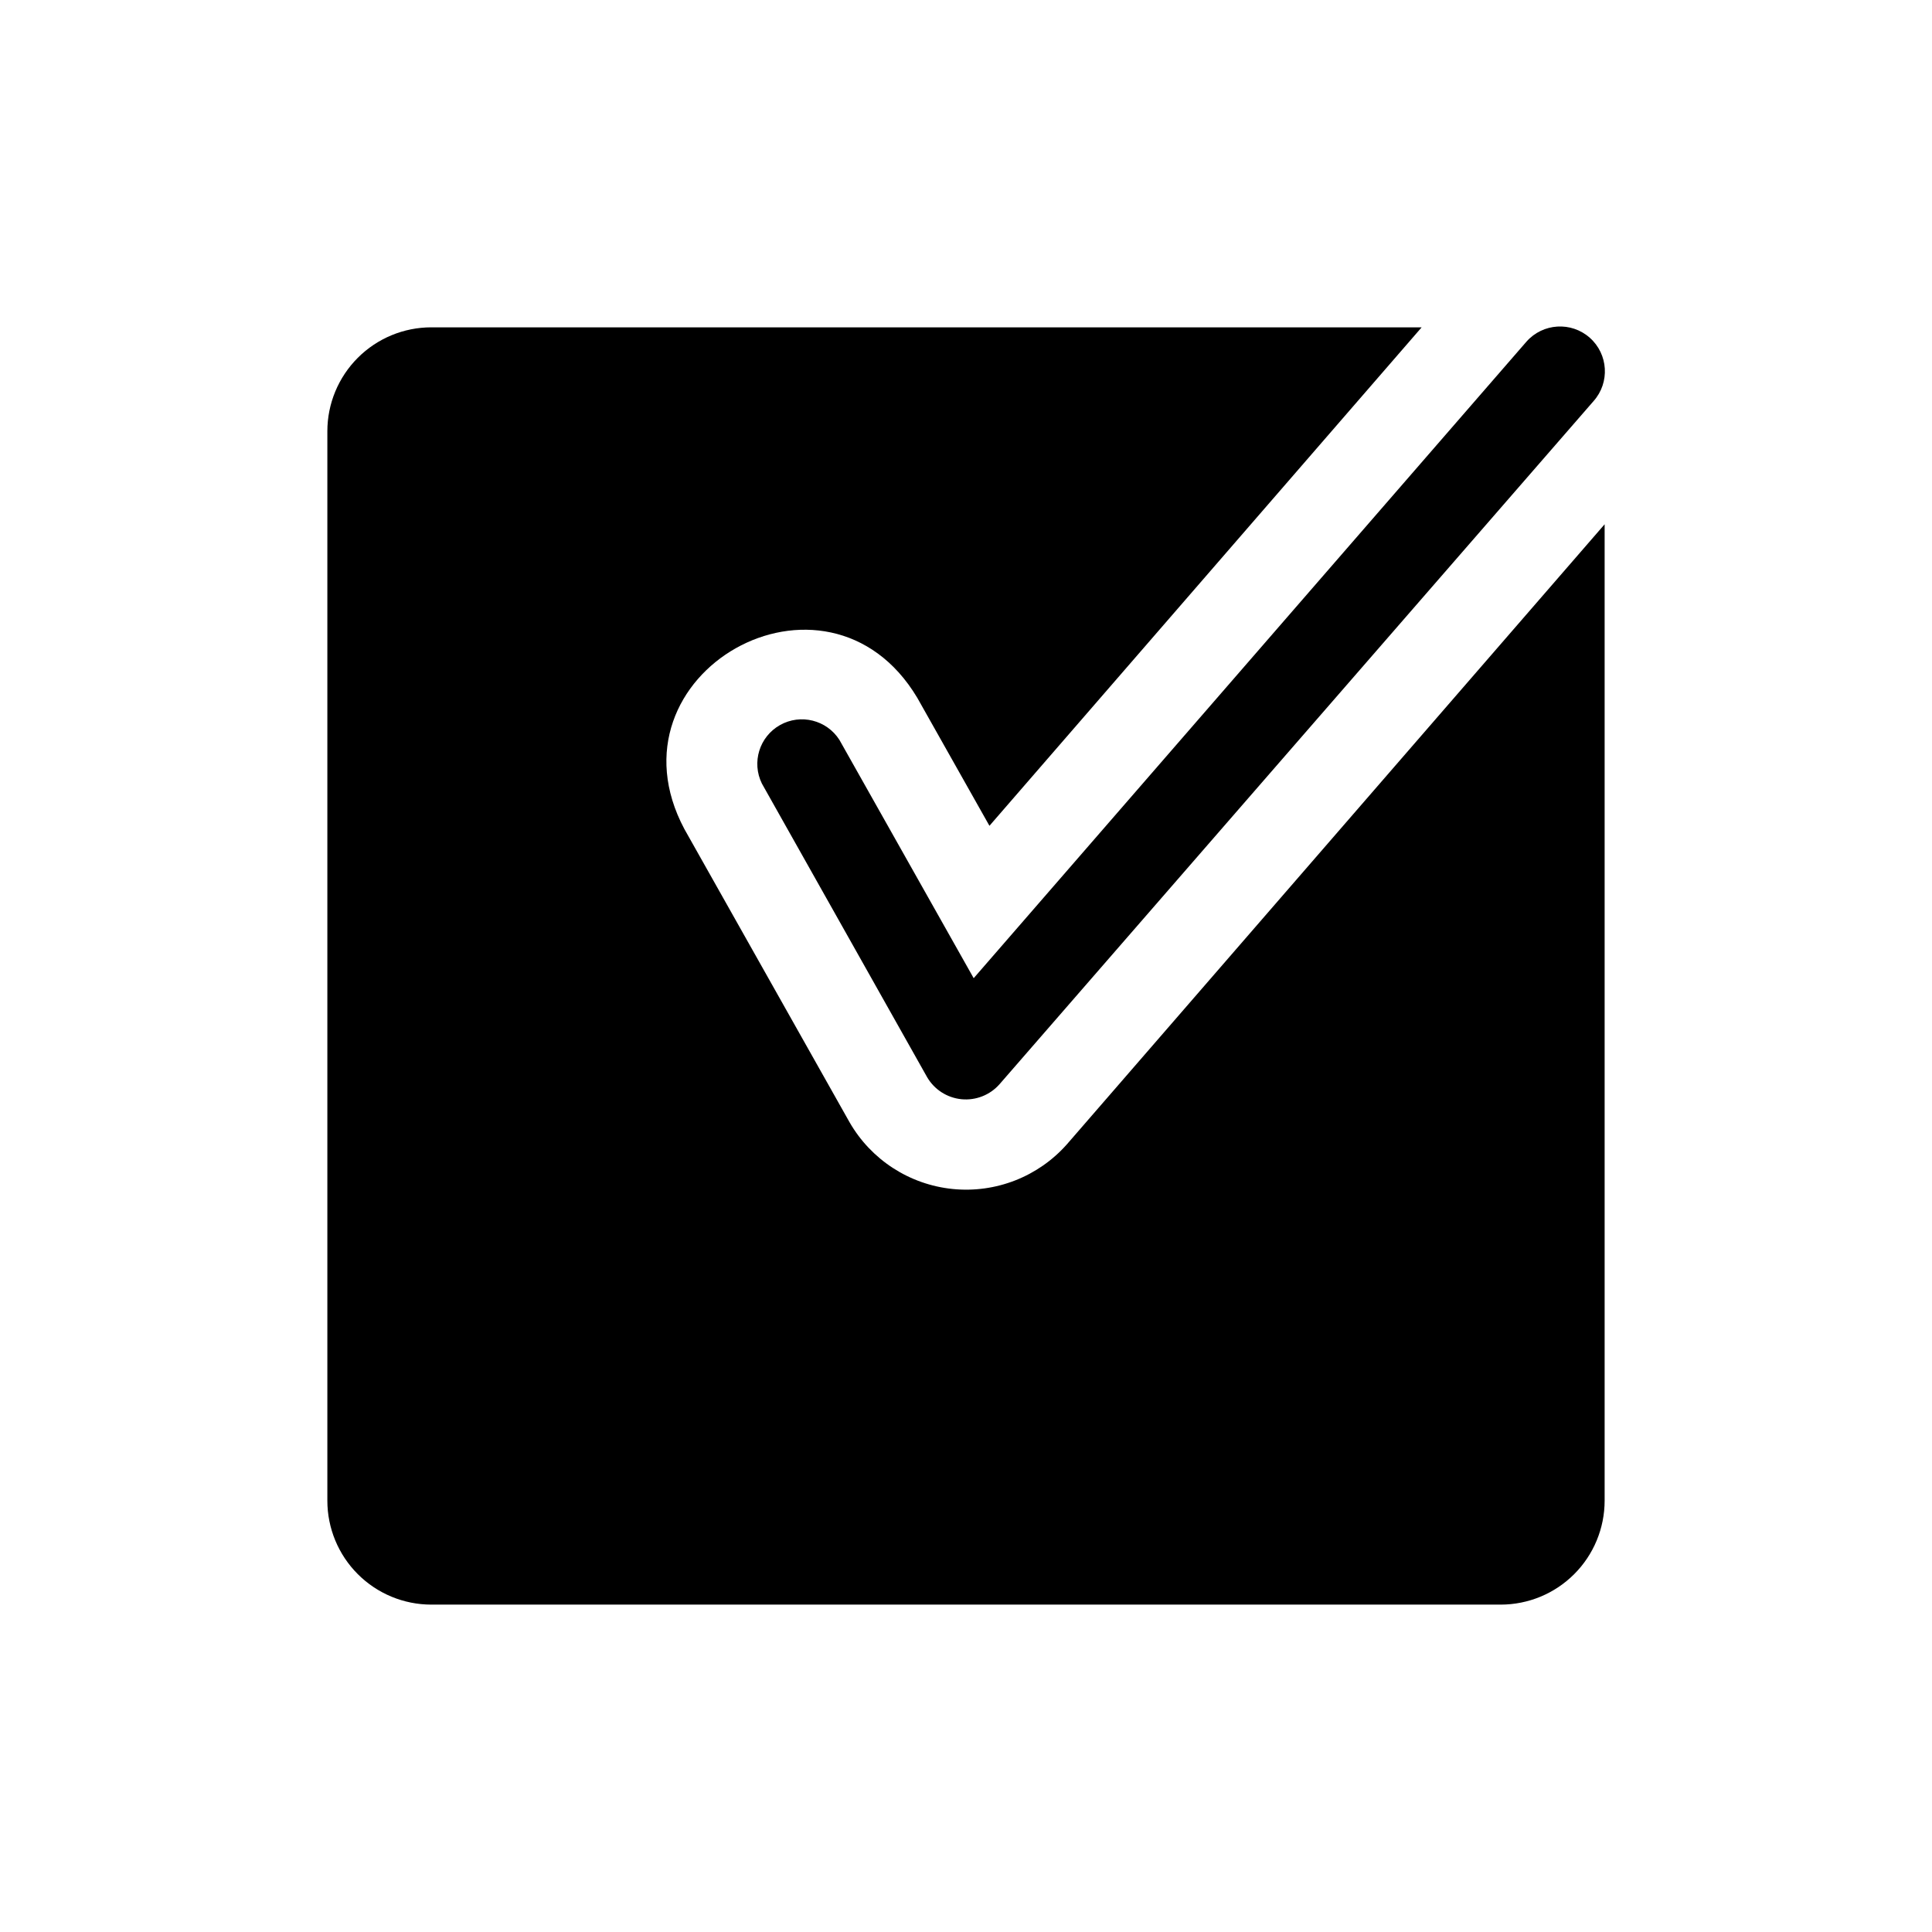
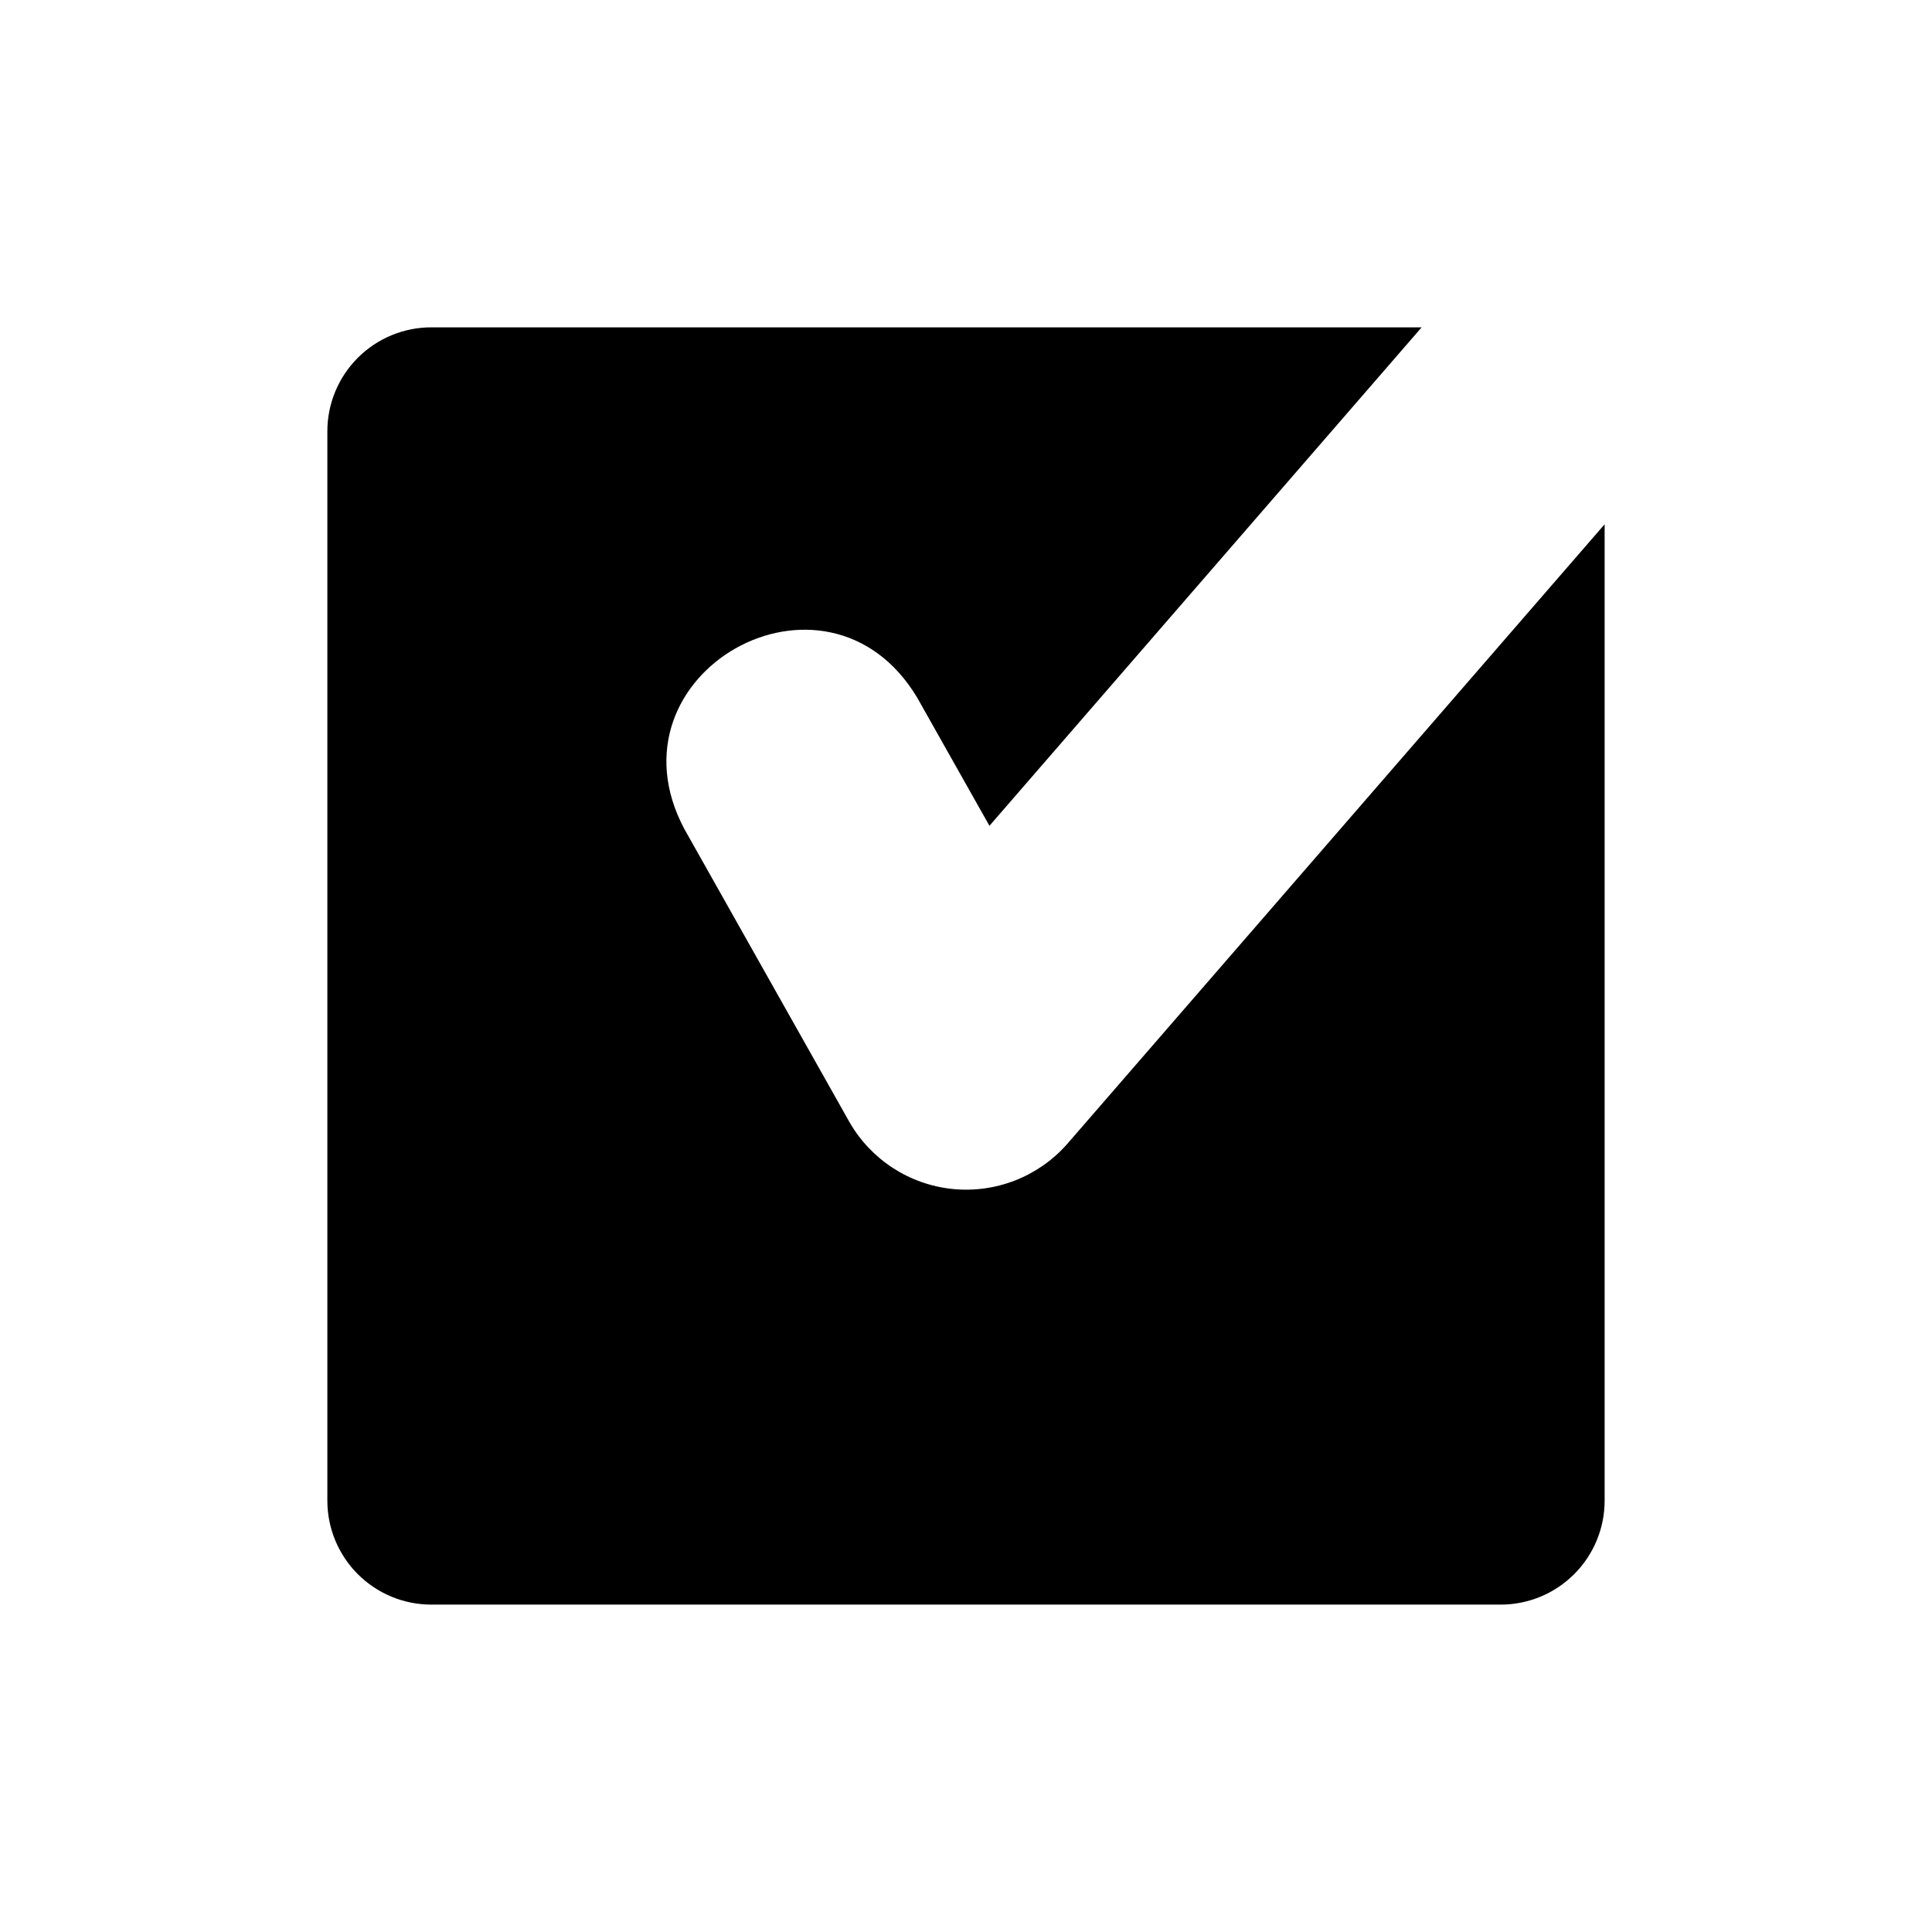
<svg xmlns="http://www.w3.org/2000/svg" fill="#000000" width="800px" height="800px" version="1.1" viewBox="144 144 512 512">
  <g>
-     <path d="m426.76 447.23c-7.602 8.602-18.883 13.016-30.305 11.863-11.422-1.156-21.59-7.738-27.316-17.688l-43.77-77.695c-21.965-41.25 37.707-74.941 61.715-34.793l19.129 33.93 114.54-132.1h-262.45c-7.305 0-14.312 2.902-19.48 8.07-5.168 5.168-8.07 12.176-8.07 19.48v283.39c0 7.309 2.902 14.316 8.07 19.48 5.168 5.168 12.176 8.07 19.48 8.07h283.39c7.309 0 14.316-2.902 19.48-8.07 5.168-5.164 8.07-12.172 8.07-19.48v-258.75z" />
-     <path d="m366.46 340.09c-3.371-5.289-10.289-7.016-15.75-3.941-5.465 3.078-7.57 9.887-4.797 15.512l43.77 77.777c1.918 3.309 5.312 5.492 9.117 5.867 3.809 0.371 7.562-1.109 10.09-3.981l157.44-181.05c4.348-4.914 3.887-12.422-1.023-16.77-4.914-4.348-12.422-3.887-16.77 1.023l-146.5 168.7z" />
+     <path d="m426.76 447.23c-7.602 8.602-18.883 13.016-30.305 11.863-11.422-1.156-21.59-7.738-27.316-17.688l-43.77-77.695c-21.965-41.25 37.707-74.941 61.715-34.793l19.129 33.93 114.54-132.1h-262.45c-7.305 0-14.312 2.902-19.48 8.07-5.168 5.168-8.07 12.176-8.07 19.48v283.39c0 7.309 2.902 14.316 8.07 19.48 5.168 5.168 12.176 8.07 19.48 8.07h283.39c7.309 0 14.316-2.902 19.48-8.07 5.168-5.164 8.07-12.172 8.07-19.48v-258.75" />
  </g>
</svg>